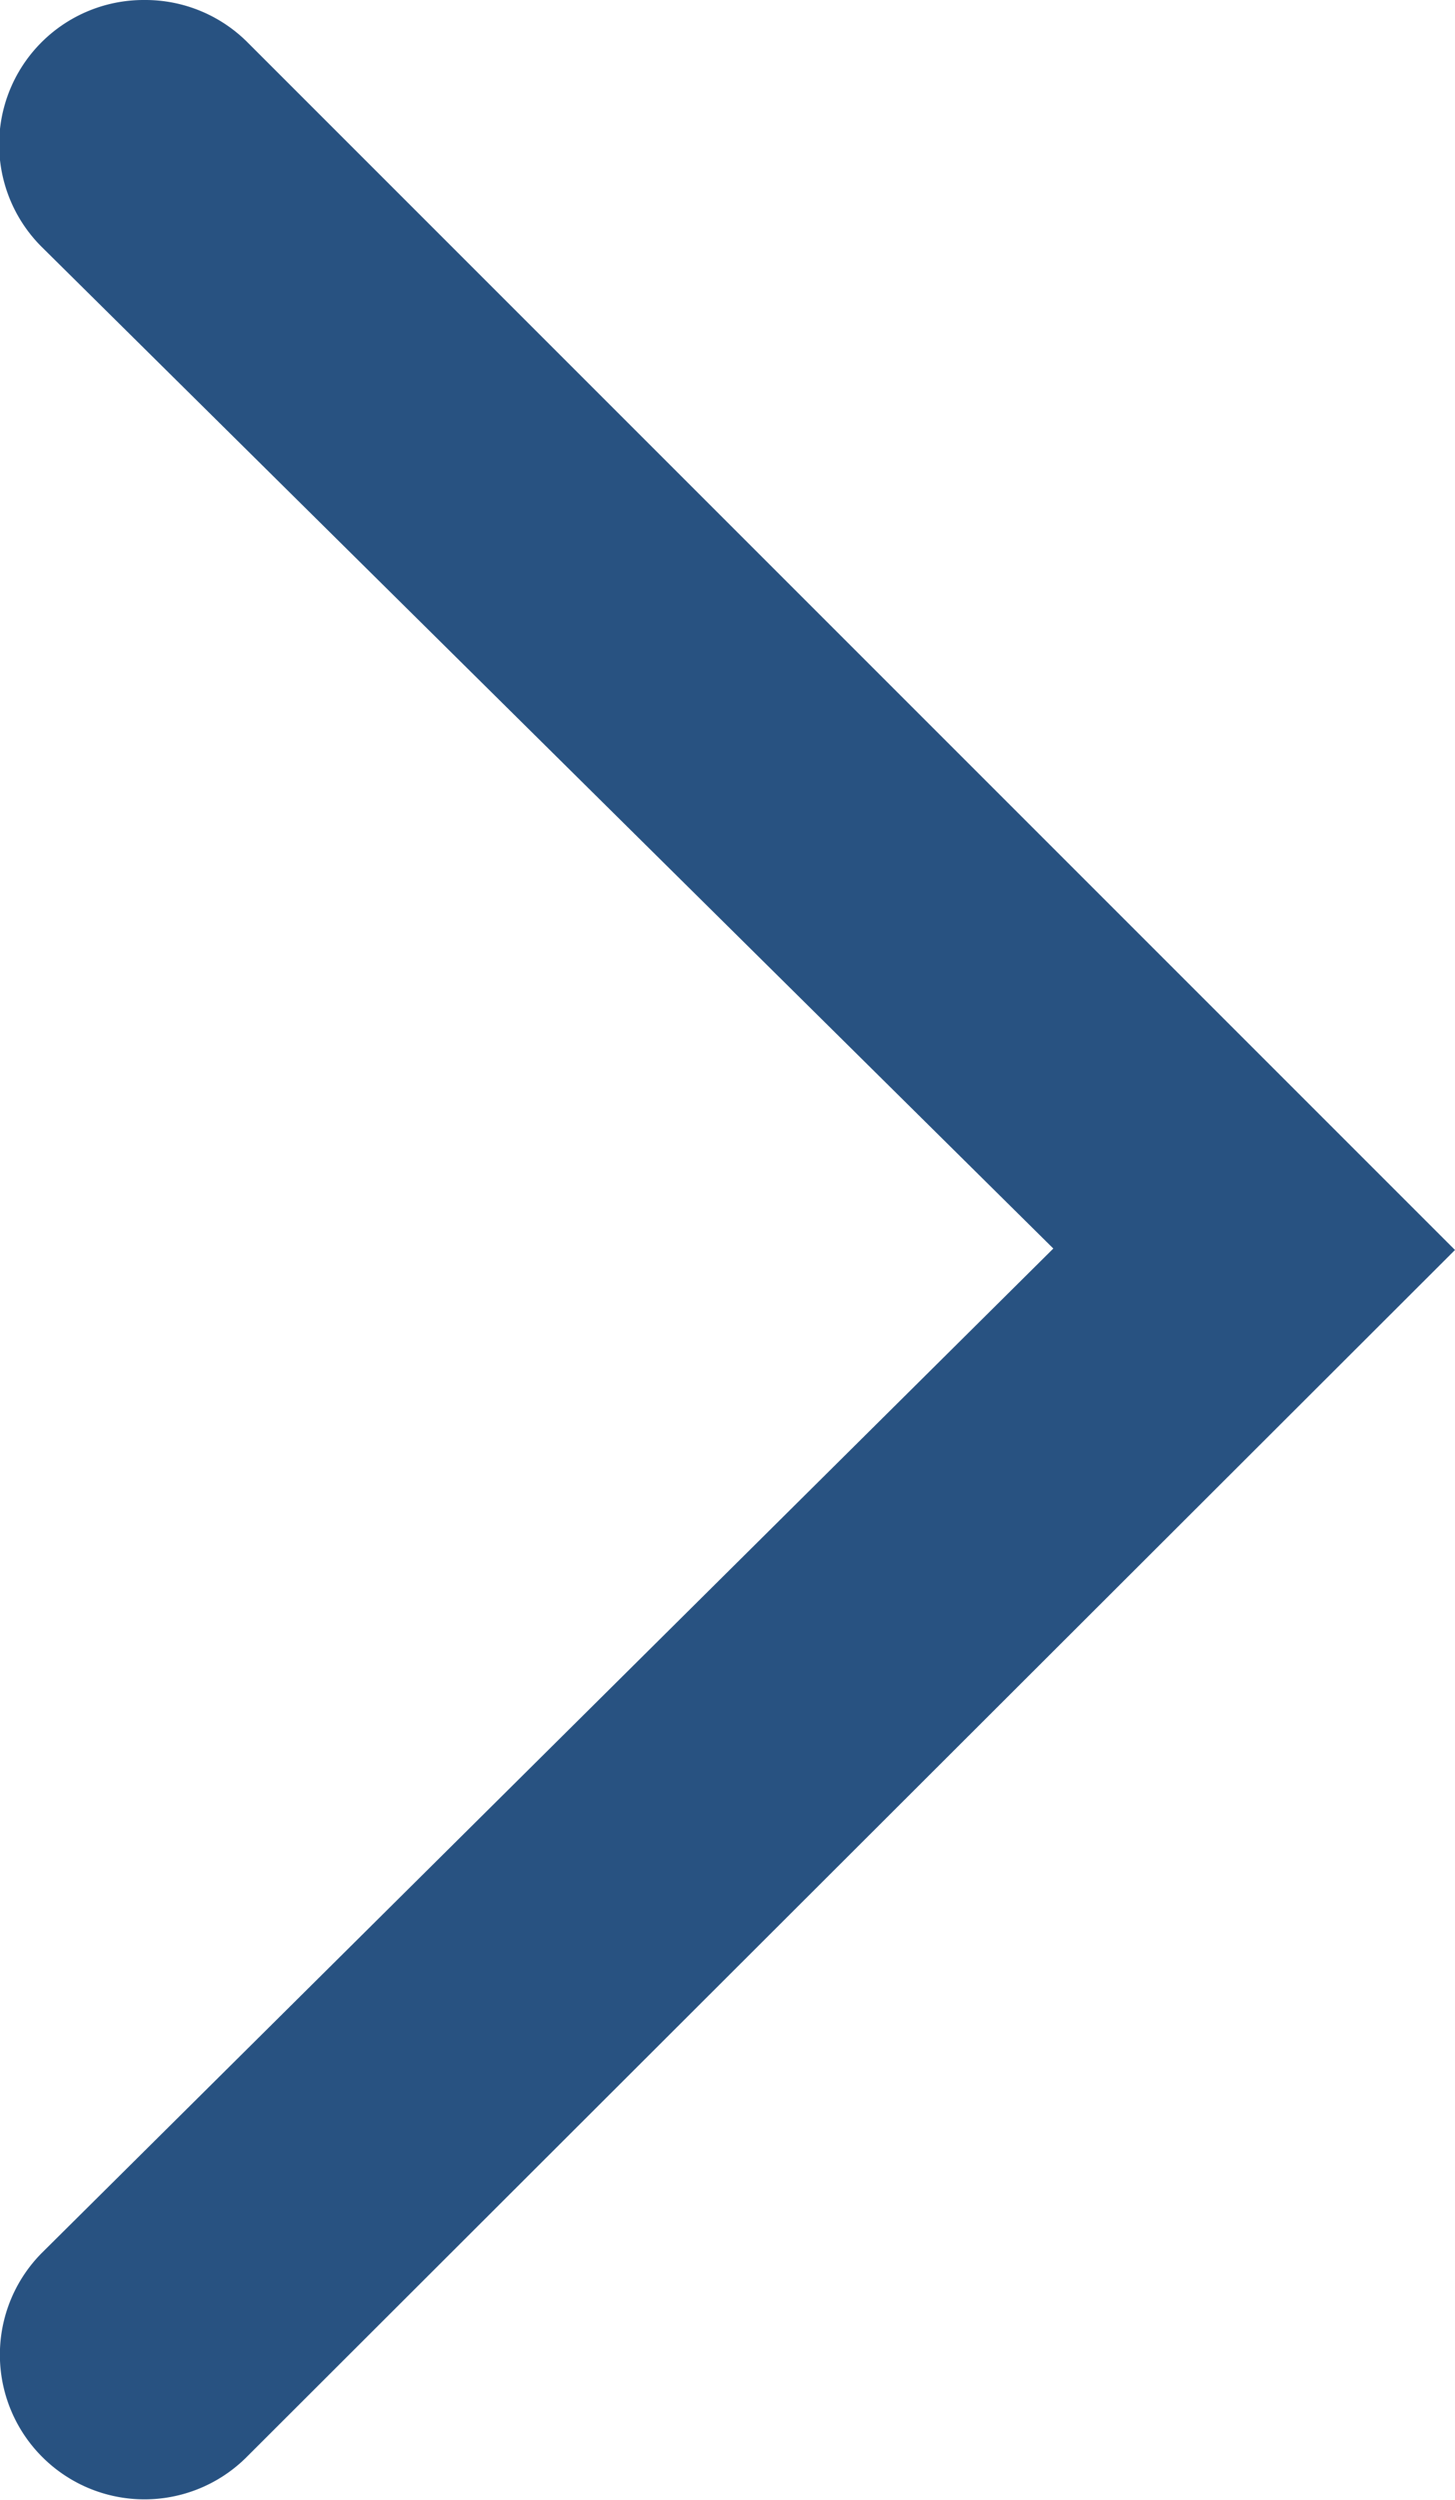
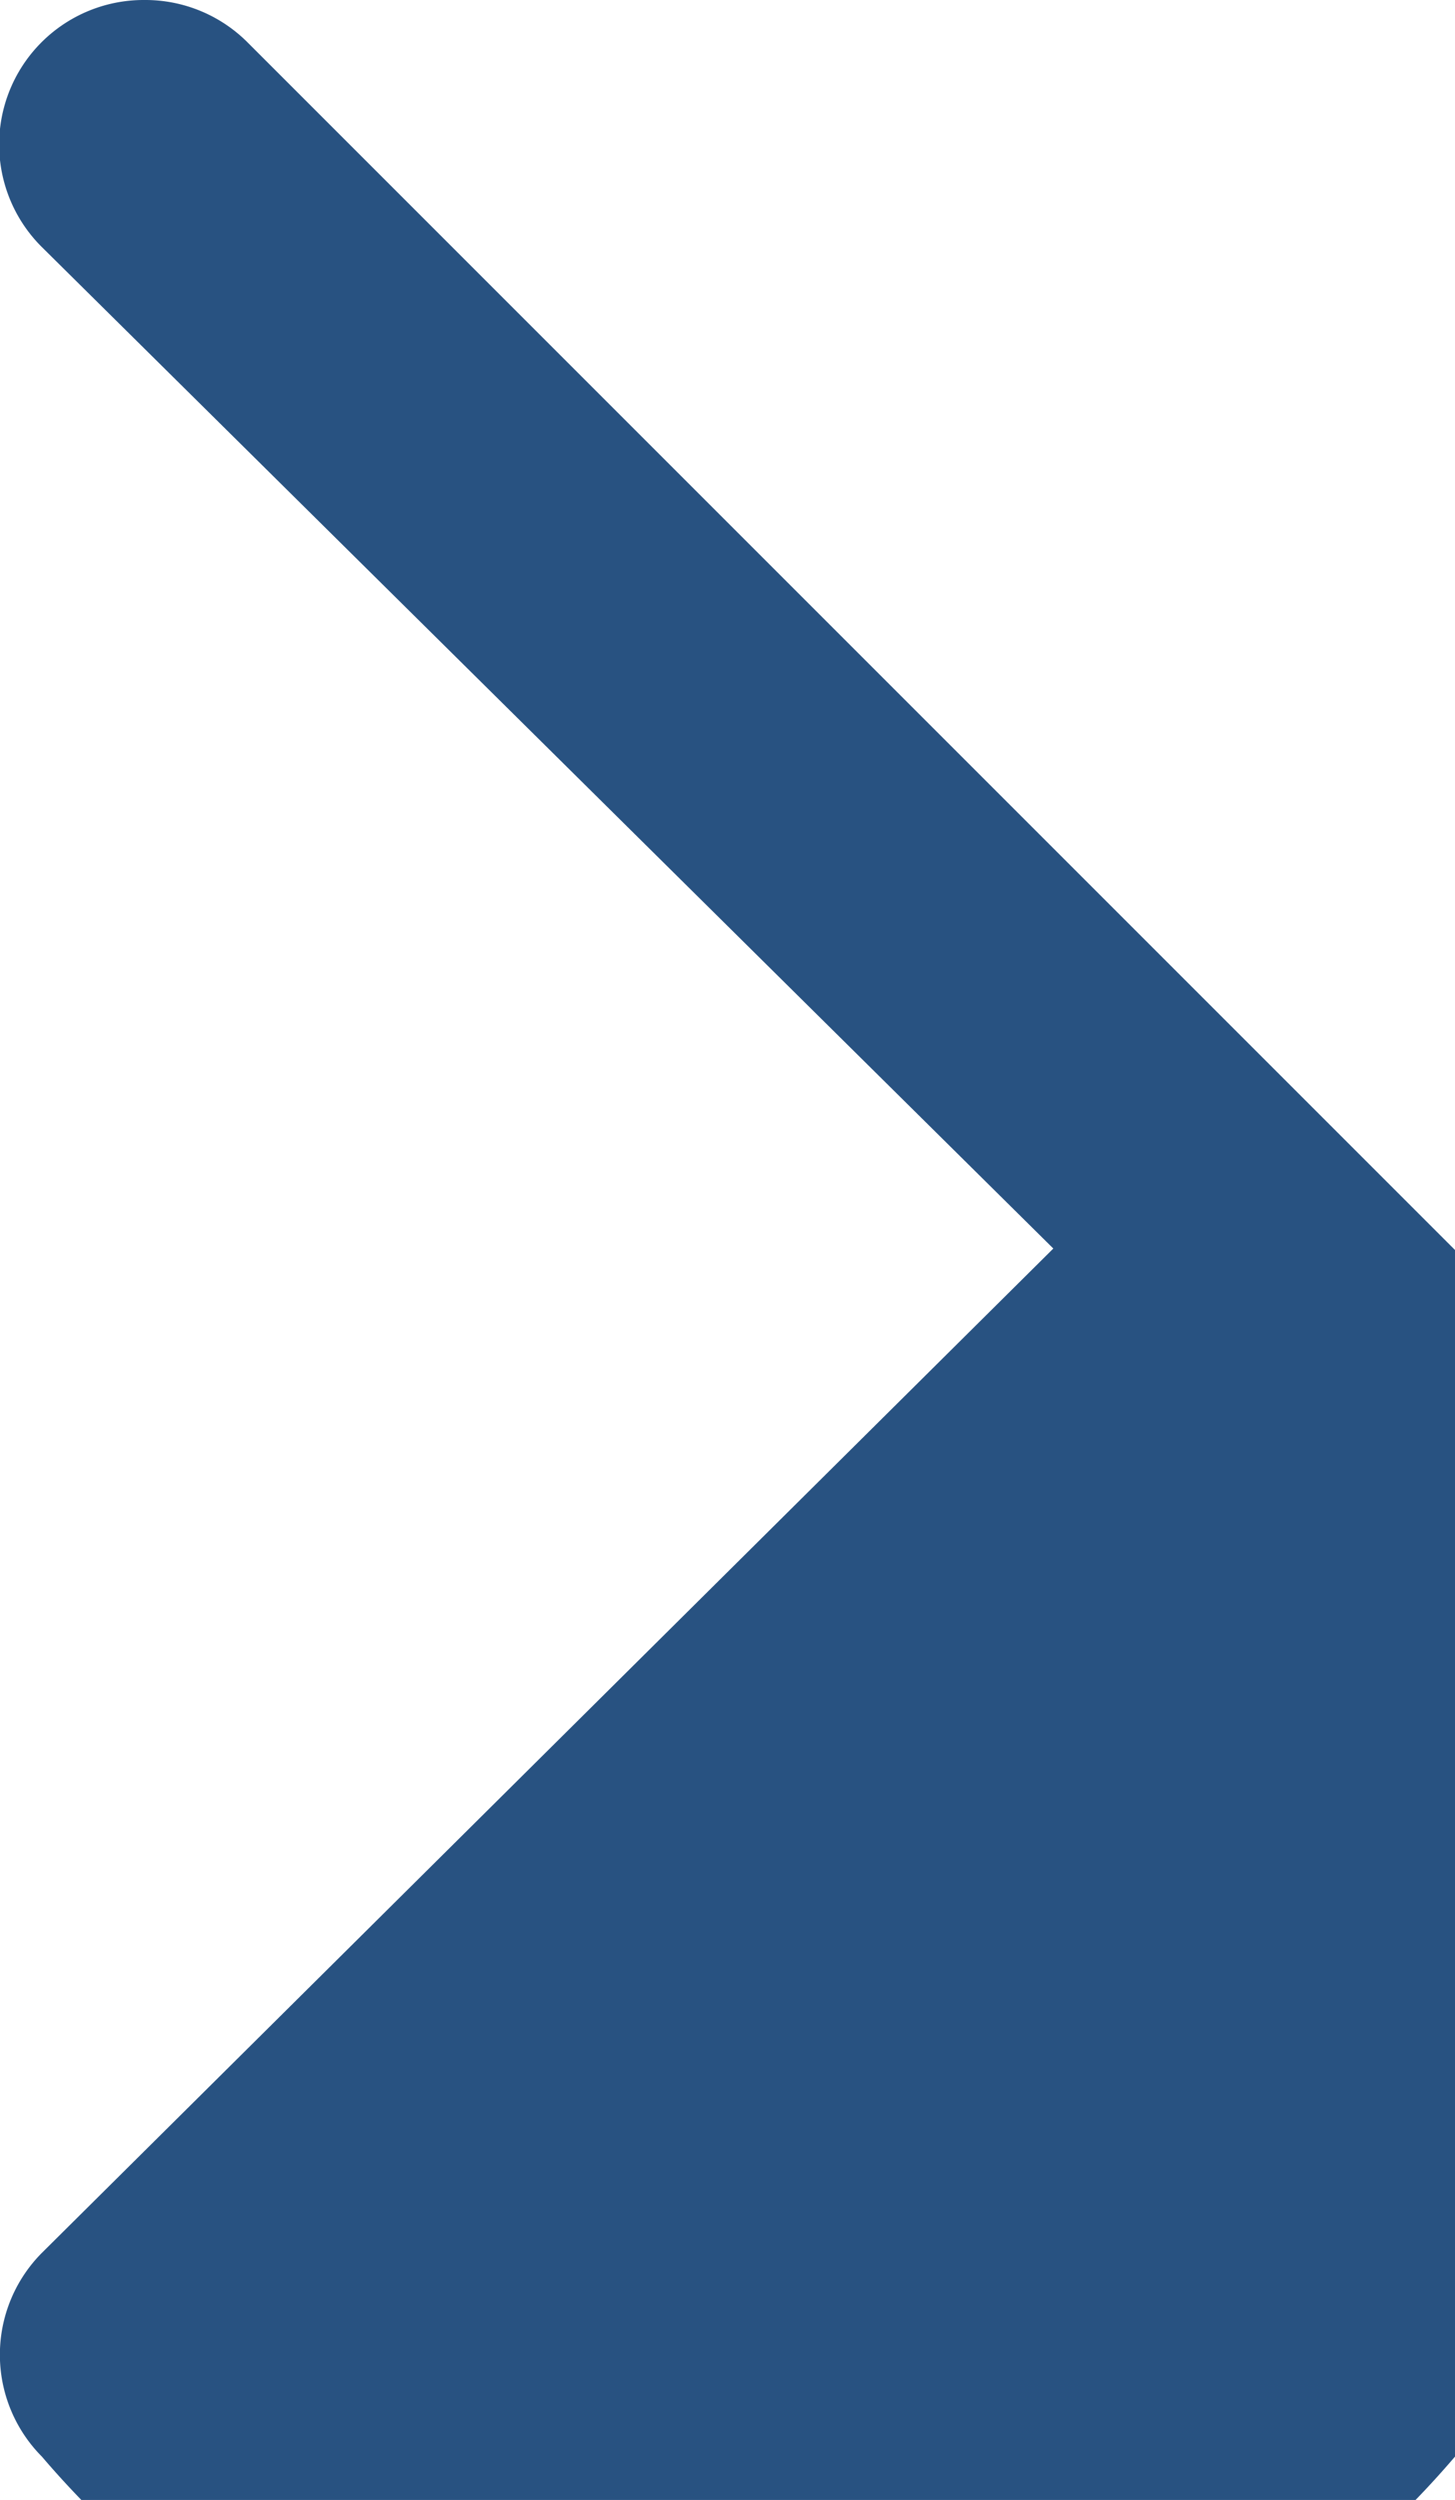
<svg xmlns="http://www.w3.org/2000/svg" viewBox="0 0 10.07 17.3">
  <defs>
    <style>.cls-1{fill:#285281;}</style>
  </defs>
  <title>carousel-right-button</title>
  <g id="图层_2" data-name="图层 2">
    <g id="沐_禾" data-name="沐 禾">
-       <path class="cls-1" d="M1,0a1,1,0,0,1,.71.29l8.36,8.36L1.71,17A1,1,0,0,1,.29,17a1,1,0,0,1,0-1.41l7-6.95L.29,1.71A1,1,0,0,1,.29.29,1,1,0,0,1,1,0Z" />
+       <path class="cls-1" d="M1,0a1,1,0,0,1,.71.29l8.36,8.36A1,1,0,0,1,.29,17a1,1,0,0,1,0-1.41l7-6.95L.29,1.71A1,1,0,0,1,.29.29,1,1,0,0,1,1,0Z" />
    </g>
  </g>
</svg>